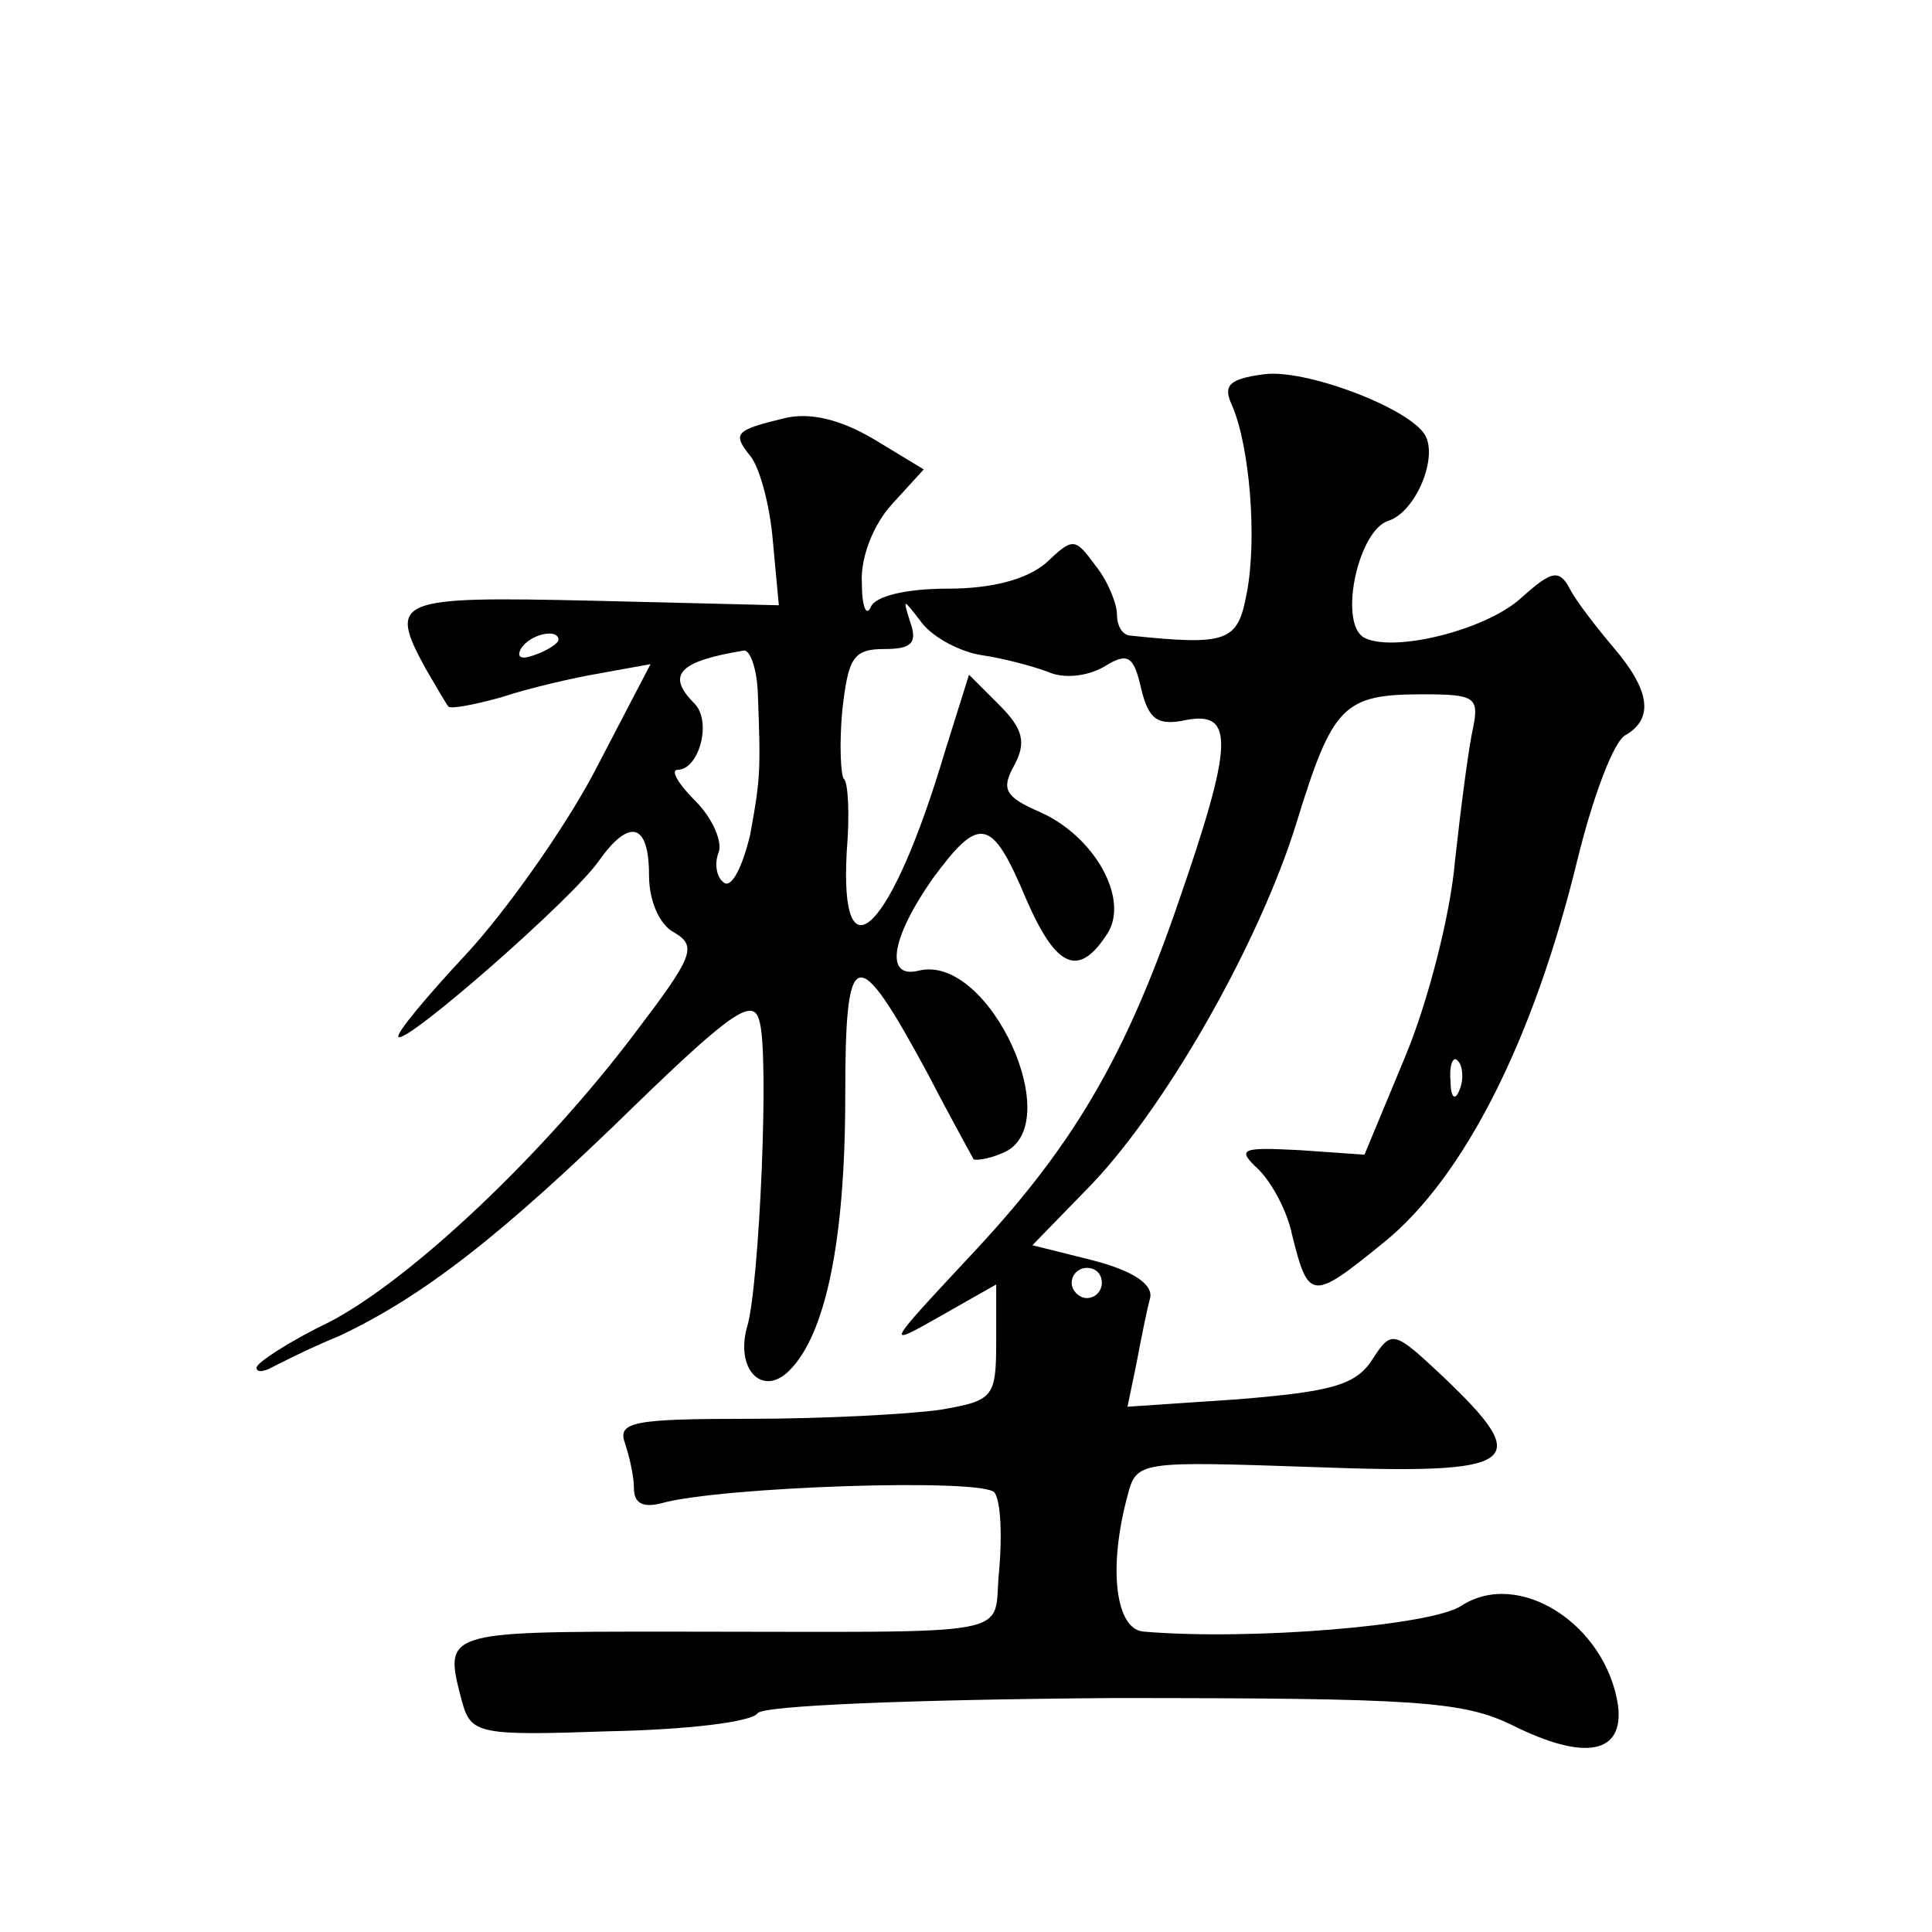
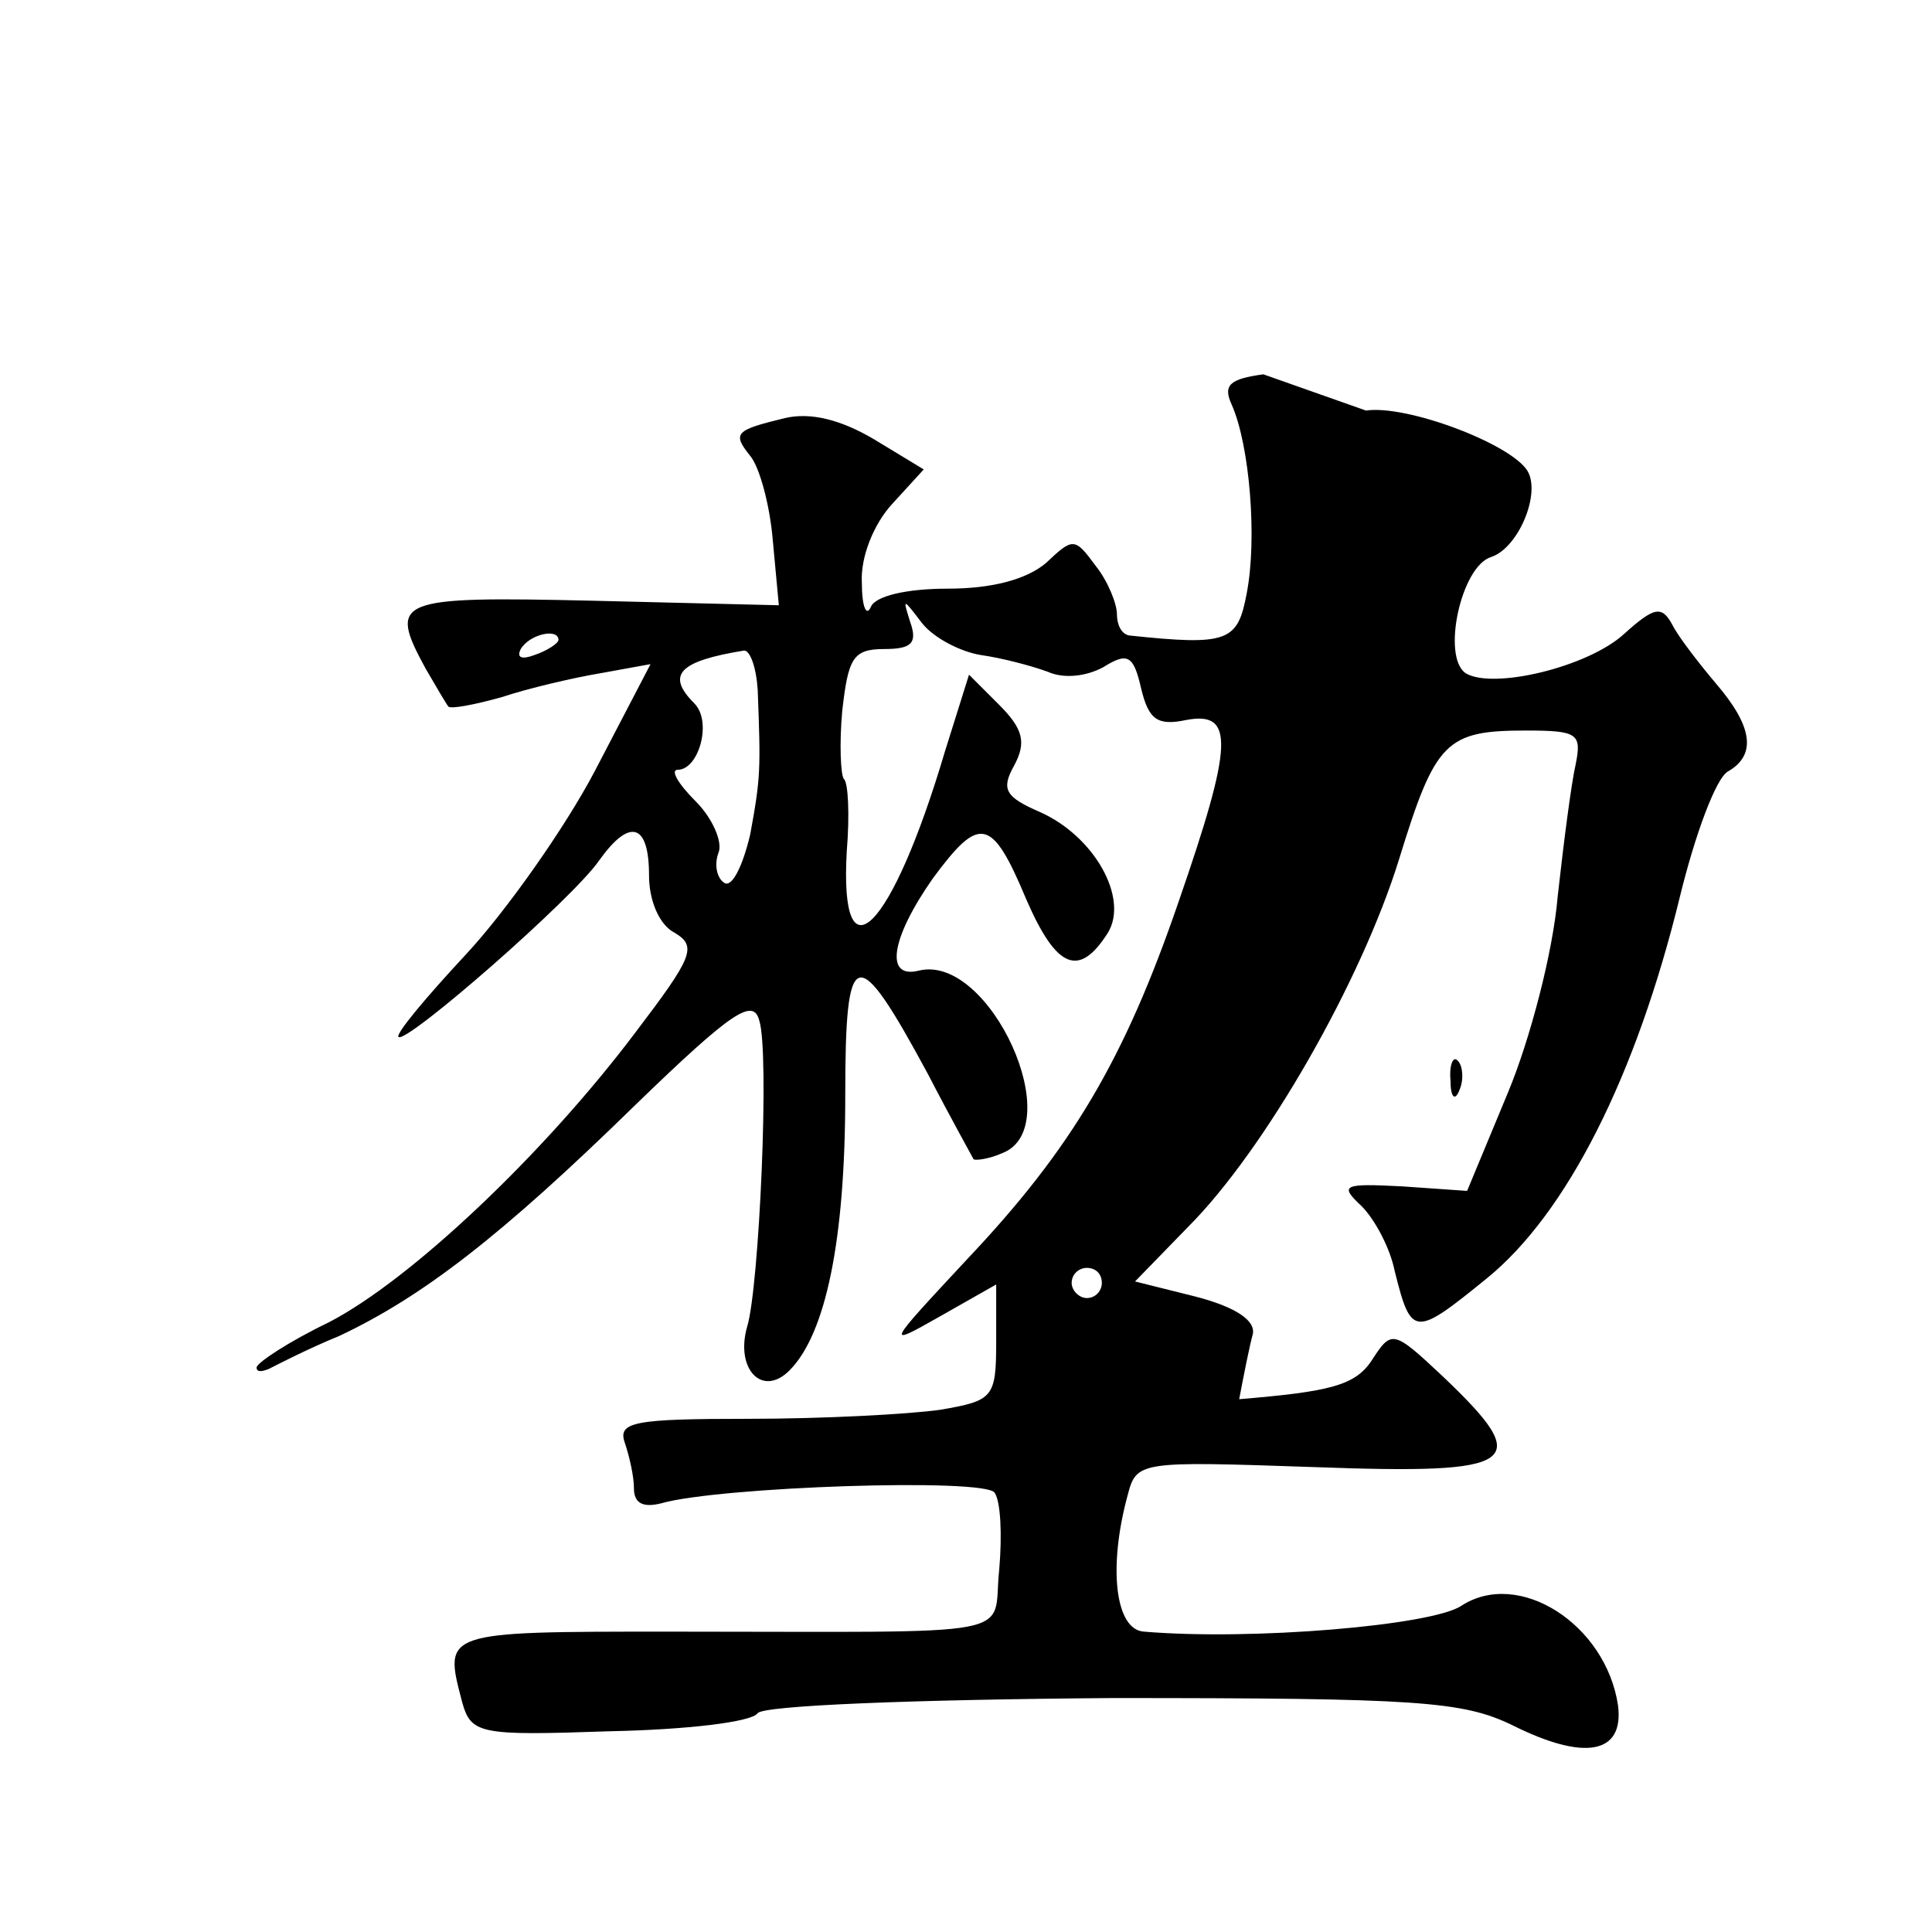
<svg xmlns="http://www.w3.org/2000/svg" version="1.0" width="128pt" height="128pt" viewBox="0 0 128 128" preserveAspectRatio="xMidYMid meet">
  <g transform="translate(0,128) scale(0.1,-0.1)" fill="#0" stroke="none">
-     <path d="M837 1032 c-22 -3 -27 -7 -21 -20 12 -27 17 -89 10 -125 -6 -32 -12 -35 -78 -28 -5 1 -8 7 -8 14 0 7 -6 22 -14 32 -14 19 -15 19 -33 2 -13 -11 -36 -17 -65 -17 -28 0 -48 -5 -51 -12 -3 -7 -6 0 -6 16 -1 17 8 39 20 52 l21 23 -33 20 c-22 13 -42 18 -59 14 -33 -8 -35 -10 -23 -25 6 -7 13 -32 15 -56 l4 -43 -123 3 c-131 3 -136 1 -111 -45 7 -12 14 -24 15 -25 1 -2 17 1 35 6 18 6 48 13 66 16 l33 6 -37 -71 c-20 -38 -59 -93 -85 -121 -27 -29 -47 -53 -45 -55 5 -5 116 92 133 117 20 28 33 25 33 -10 0 -17 7 -33 17 -38 15 -9 12 -16 -26 -66 -61 -81 -149 -164 -203 -192 -27 -13 -48 -27 -48 -30 0 -3 3 -3 8 -1 4 2 25 13 47 22 55 26 107 66 196 153 64 62 78 71 82 56 7 -21 0 -177 -8 -203 -8 -28 10 -47 28 -29 24 24 37 86 37 182 0 101 7 103 55 14 15 -29 29 -54 30 -56 1 -1 10 0 19 4 44 17 -8 132 -55 121 -23 -6 -19 21 9 61 31 42 39 41 62 -14 20 -46 35 -52 54 -22 14 23 -9 64 -45 80 -23 10 -26 15 -17 31 8 15 6 24 -10 40 l-20 20 -16 -51 c-35 -118 -70 -154 -65 -66 2 24 1 46 -2 48 -2 3 -3 23 -1 45 4 35 7 41 28 41 18 0 22 4 17 18 -5 16 -5 16 8 -1 8 -10 26 -19 39 -21 14 -2 33 -7 44 -11 11 -5 26 -3 37 3 16 10 20 8 25 -14 5 -21 11 -25 30 -21 32 6 31 -16 -5 -120 -36 -105 -71 -164 -140 -237 -54 -58 -55 -59 -18 -38 l37 21 0 -38 c0 -37 -2 -39 -37 -45 -21 -3 -78 -6 -127 -6 -76 0 -87 -2 -82 -16 3 -9 6 -22 6 -30 0 -10 6 -13 18 -10 38 11 215 17 221 7 4 -6 5 -28 3 -51 -5 -46 21 -41 -219 -41 -150 0 -149 0 -137 -46 6 -22 11 -23 98 -20 50 1 94 6 98 12 4 5 101 9 235 10 202 0 232 -2 265 -18 48 -24 74 -19 70 13 -8 54 -66 91 -104 66 -20 -13 -139 -23 -210 -17 -19 1 -24 42 -11 90 6 23 7 23 124 19 136 -5 146 2 85 60 -33 31 -34 31 -47 11 -11 -17 -28 -21 -88 -26 l-74 -5 6 29 c3 16 7 36 9 43 2 9 -11 18 -38 25 l-40 10 35 36 c51 51 115 163 140 244 24 78 31 85 84 85 34 0 37 -2 33 -22 -3 -13 -8 -52 -12 -88 -3 -36 -18 -94 -33 -130 l-27 -65 -43 3 c-39 2 -42 1 -27 -13 9 -9 19 -28 22 -43 11 -44 13 -44 61 -5 53 43 99 134 128 253 10 41 24 79 32 83 19 11 16 30 -8 58 -11 13 -25 31 -29 39 -7 13 -12 12 -32 -6 -24 -22 -87 -37 -105 -26 -16 11 -3 71 17 77 18 6 33 42 24 57 -11 18 -80 44 -107 40z m-467 -176 c0 -2 -7 -7 -16 -10 -8 -3 -12 -2 -9 4 6 10 25 14 25 6z m132 -33 c2 -53 2 -58 -5 -96 -5 -21 -12 -35 -17 -32 -5 3 -7 12 -4 20 3 7 -4 23 -15 34 -12 12 -17 21 -12 21 14 0 23 32 11 44 -19 19 -10 28 33 35 4 0 8 -11 9 -26z m465 -265 c-3 -8 -6 -5 -6 6 -1 11 2 17 5 13 3 -3 4 -12 1 -19z m-237 -128 c0 -5 -4 -10 -10 -10 -5 0 -10 5 -10 10 0 6 5 10 10 10 6 0 10 -4 10 -10z" />
+     <path d="M837 1032 c-22 -3 -27 -7 -21 -20 12 -27 17 -89 10 -125 -6 -32 -12 -35 -78 -28 -5 1 -8 7 -8 14 0 7 -6 22 -14 32 -14 19 -15 19 -33 2 -13 -11 -36 -17 -65 -17 -28 0 -48 -5 -51 -12 -3 -7 -6 0 -6 16 -1 17 8 39 20 52 l21 23 -33 20 c-22 13 -42 18 -59 14 -33 -8 -35 -10 -23 -25 6 -7 13 -32 15 -56 l4 -43 -123 3 c-131 3 -136 1 -111 -45 7 -12 14 -24 15 -25 1 -2 17 1 35 6 18 6 48 13 66 16 l33 6 -37 -71 c-20 -38 -59 -93 -85 -121 -27 -29 -47 -53 -45 -55 5 -5 116 92 133 117 20 28 33 25 33 -10 0 -17 7 -33 17 -38 15 -9 12 -16 -26 -66 -61 -81 -149 -164 -203 -192 -27 -13 -48 -27 -48 -30 0 -3 3 -3 8 -1 4 2 25 13 47 22 55 26 107 66 196 153 64 62 78 71 82 56 7 -21 0 -177 -8 -203 -8 -28 10 -47 28 -29 24 24 37 86 37 182 0 101 7 103 55 14 15 -29 29 -54 30 -56 1 -1 10 0 19 4 44 17 -8 132 -55 121 -23 -6 -19 21 9 61 31 42 39 41 62 -14 20 -46 35 -52 54 -22 14 23 -9 64 -45 80 -23 10 -26 15 -17 31 8 15 6 24 -10 40 l-20 20 -16 -51 c-35 -118 -70 -154 -65 -66 2 24 1 46 -2 48 -2 3 -3 23 -1 45 4 35 7 41 28 41 18 0 22 4 17 18 -5 16 -5 16 8 -1 8 -10 26 -19 39 -21 14 -2 33 -7 44 -11 11 -5 26 -3 37 3 16 10 20 8 25 -14 5 -21 11 -25 30 -21 32 6 31 -16 -5 -120 -36 -105 -71 -164 -140 -237 -54 -58 -55 -59 -18 -38 l37 21 0 -38 c0 -37 -2 -39 -37 -45 -21 -3 -78 -6 -127 -6 -76 0 -87 -2 -82 -16 3 -9 6 -22 6 -30 0 -10 6 -13 18 -10 38 11 215 17 221 7 4 -6 5 -28 3 -51 -5 -46 21 -41 -219 -41 -150 0 -149 0 -137 -46 6 -22 11 -23 98 -20 50 1 94 6 98 12 4 5 101 9 235 10 202 0 232 -2 265 -18 48 -24 74 -19 70 13 -8 54 -66 91 -104 66 -20 -13 -139 -23 -210 -17 -19 1 -24 42 -11 90 6 23 7 23 124 19 136 -5 146 2 85 60 -33 31 -34 31 -47 11 -11 -17 -28 -21 -88 -26 c3 16 7 36 9 43 2 9 -11 18 -38 25 l-40 10 35 36 c51 51 115 163 140 244 24 78 31 85 84 85 34 0 37 -2 33 -22 -3 -13 -8 -52 -12 -88 -3 -36 -18 -94 -33 -130 l-27 -65 -43 3 c-39 2 -42 1 -27 -13 9 -9 19 -28 22 -43 11 -44 13 -44 61 -5 53 43 99 134 128 253 10 41 24 79 32 83 19 11 16 30 -8 58 -11 13 -25 31 -29 39 -7 13 -12 12 -32 -6 -24 -22 -87 -37 -105 -26 -16 11 -3 71 17 77 18 6 33 42 24 57 -11 18 -80 44 -107 40z m-467 -176 c0 -2 -7 -7 -16 -10 -8 -3 -12 -2 -9 4 6 10 25 14 25 6z m132 -33 c2 -53 2 -58 -5 -96 -5 -21 -12 -35 -17 -32 -5 3 -7 12 -4 20 3 7 -4 23 -15 34 -12 12 -17 21 -12 21 14 0 23 32 11 44 -19 19 -10 28 33 35 4 0 8 -11 9 -26z m465 -265 c-3 -8 -6 -5 -6 6 -1 11 2 17 5 13 3 -3 4 -12 1 -19z m-237 -128 c0 -5 -4 -10 -10 -10 -5 0 -10 5 -10 10 0 6 5 10 10 10 6 0 10 -4 10 -10z" />
  </g>
</svg>